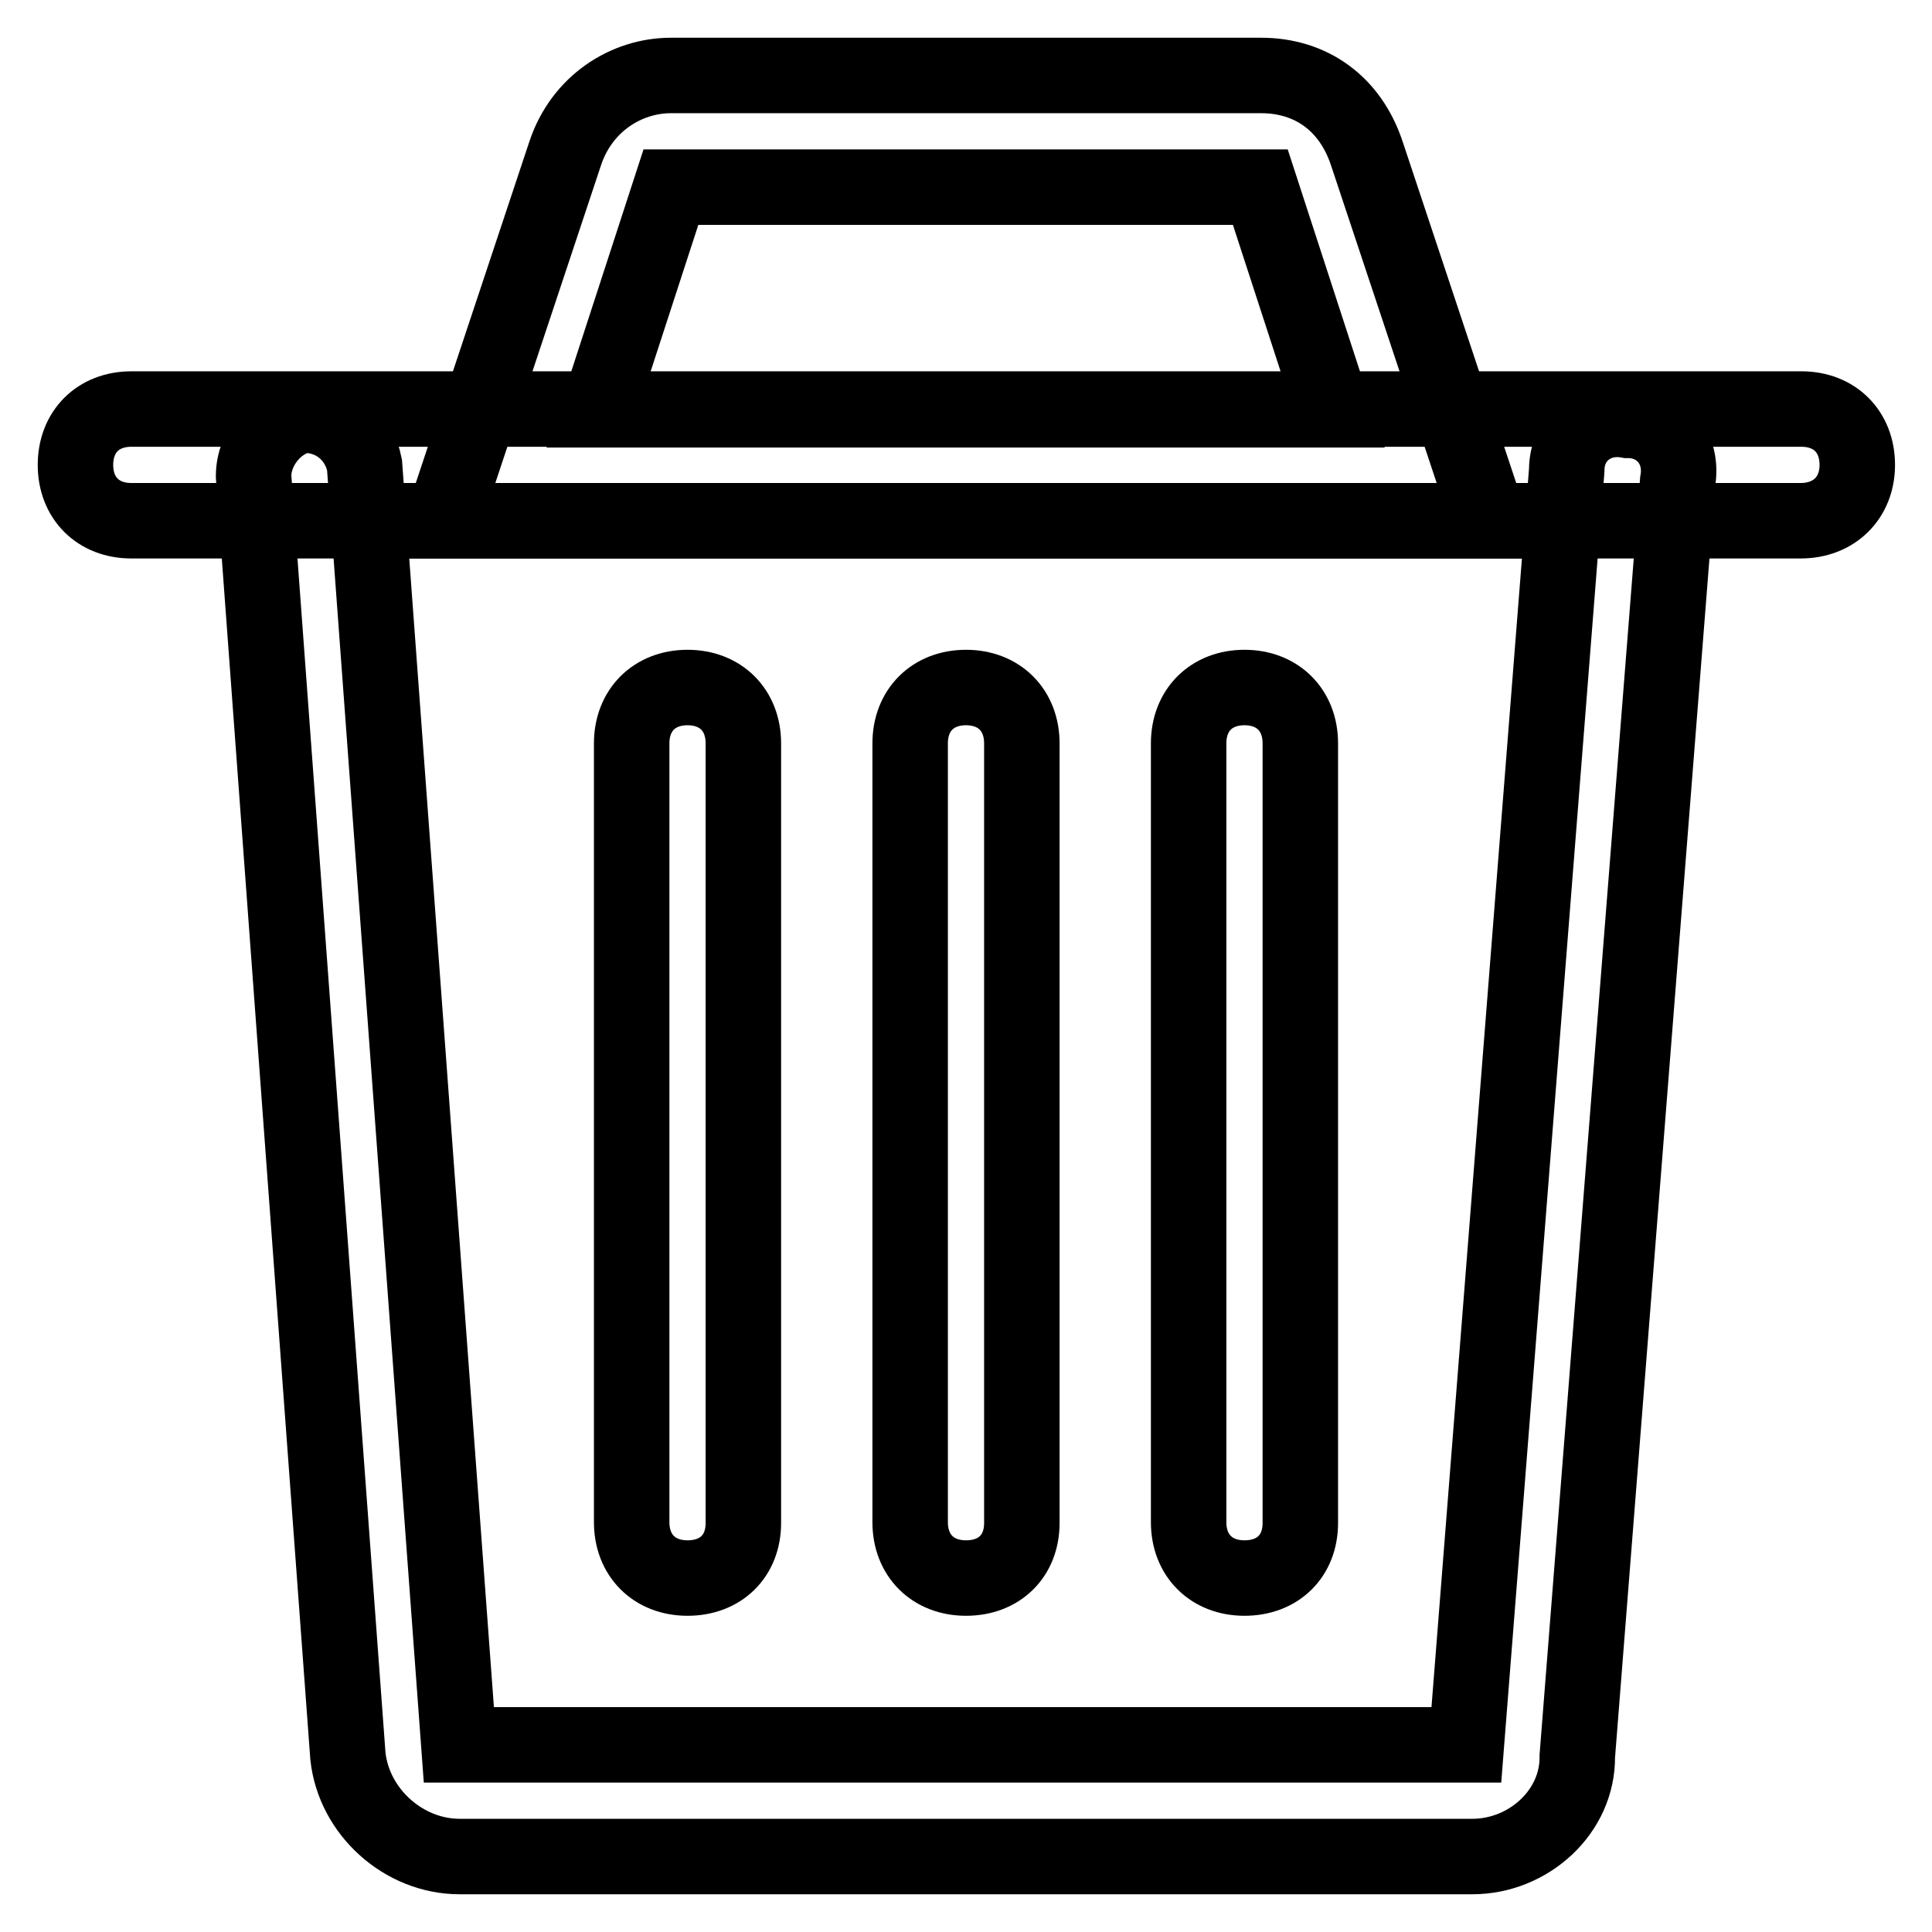
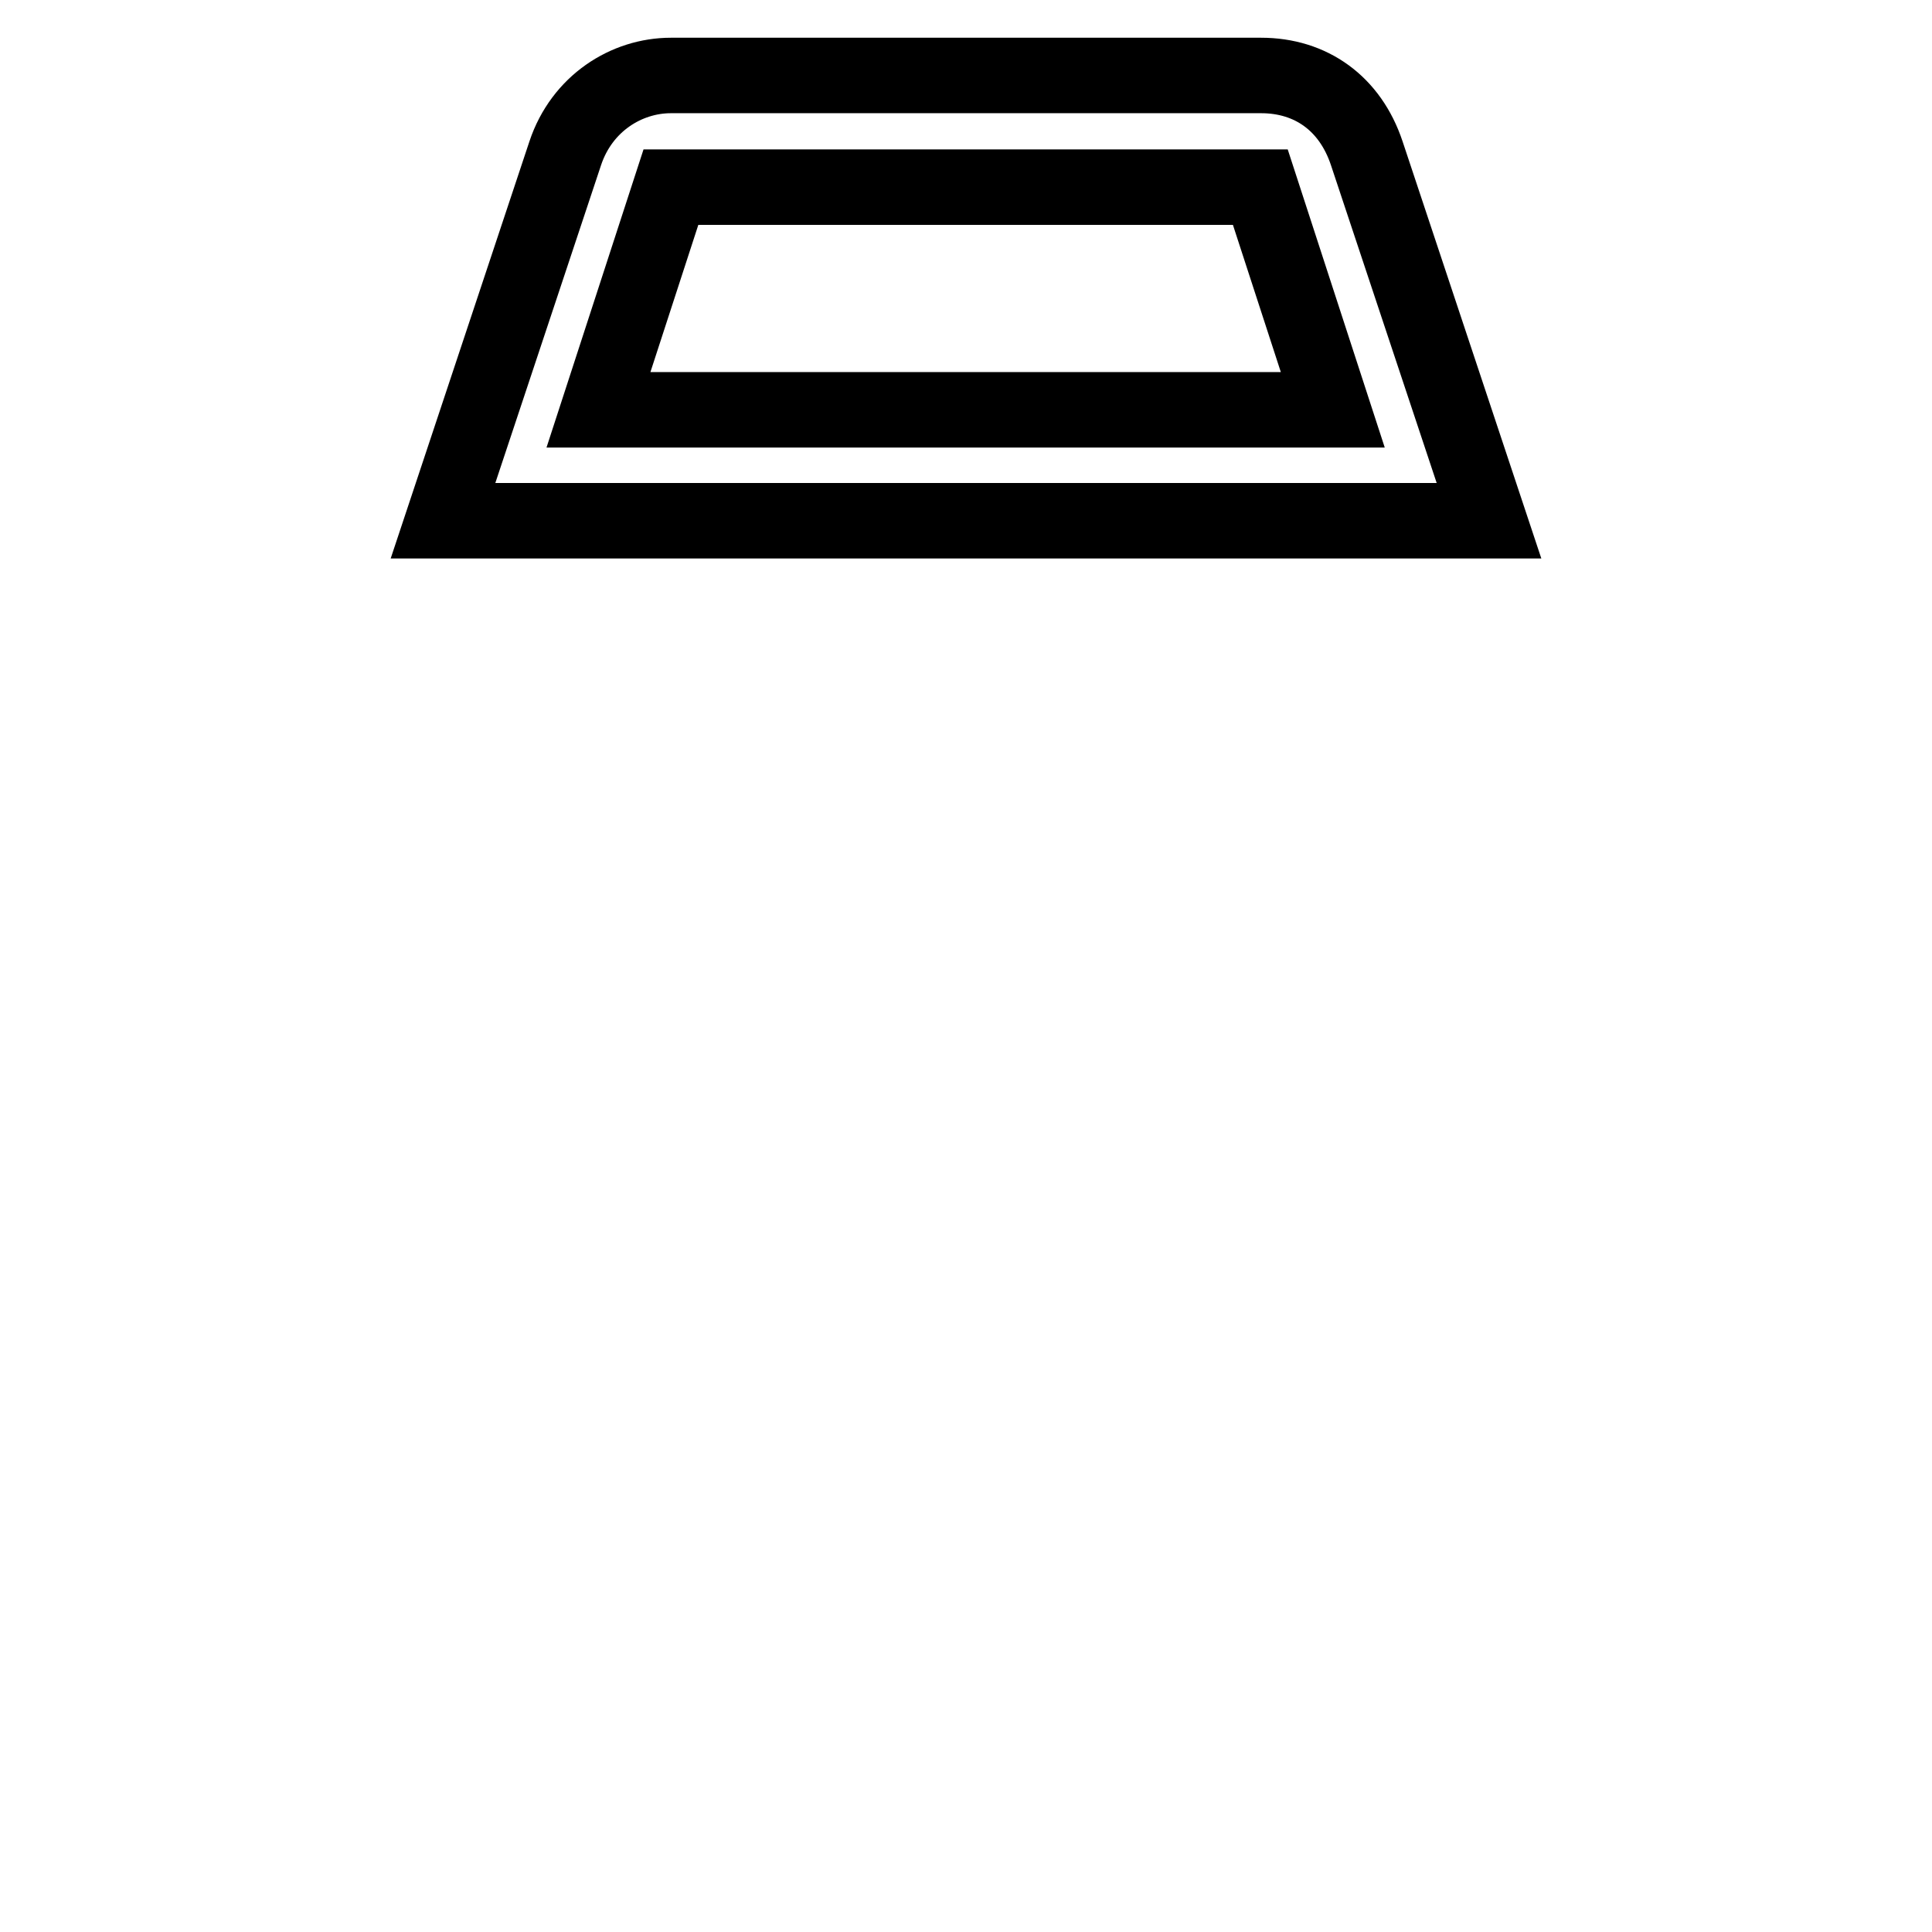
<svg xmlns="http://www.w3.org/2000/svg" version="1.1" x="0px" y="0px" viewBox="0 0 256 256" enable-background="new 0 0 256 256" xml:space="preserve">
  <g>
-     <path stroke-width="10" fill-opacity="0" stroke="#000000" d="M238.6,69H17.4C13,69,10,66,10,61.6s3-7.4,7.4-7.4h221.3c4.4,0,7.4,3,7.4,7.4S243,69,238.6,69z M128,209.1 c-4.4,0-7.4-3-7.4-7.4V98.5c0-4.4,3-7.4,7.4-7.4s7.4,3,7.4,7.4v103.3C135.4,206.2,132.4,209.1,128,209.1z M164.9,209.1 c-4.4,0-7.4-3-7.4-7.4V98.5c0-4.4,3-7.4,7.4-7.4s7.4,3,7.4,7.4v103.3C172.3,206.2,169.3,209.1,164.9,209.1z M91.1,209.1 c-4.4,0-7.4-3-7.4-7.4V98.5c0-4.4,3-7.4,7.4-7.4s7.4,3,7.4,7.4v103.3C98.5,206.2,95.5,209.1,91.1,209.1z" />
-     <path stroke-width="10" fill-opacity="0" stroke="#000000" d="M195.1,246H60.9c-7.4,0-14-5.9-14.8-13.3L33.6,63.1c0-3.7,2.9-7.4,6.6-8.1c4.4,0,7.4,3,8.1,6.6l12.5,169.6 h133.5l13.3-168.9c0-4.4,3.7-7.4,8.1-6.6c4.4,0,7.4,3.7,6.6,8.1l-13.3,168.9C209.1,240.1,202.5,246,195.1,246z" />
    <path stroke-width="10" fill-opacity="0" stroke="#000000" d="M197.3,69H58.7l16.2-48.7C77.1,13.7,83,10,88.9,10h78.2c6.6,0,11.8,3.7,14,10.3L197.3,69z M79.3,54.3h97.3 l-9.6-29.5H88.9L79.3,54.3z" />
  </g>
</svg>